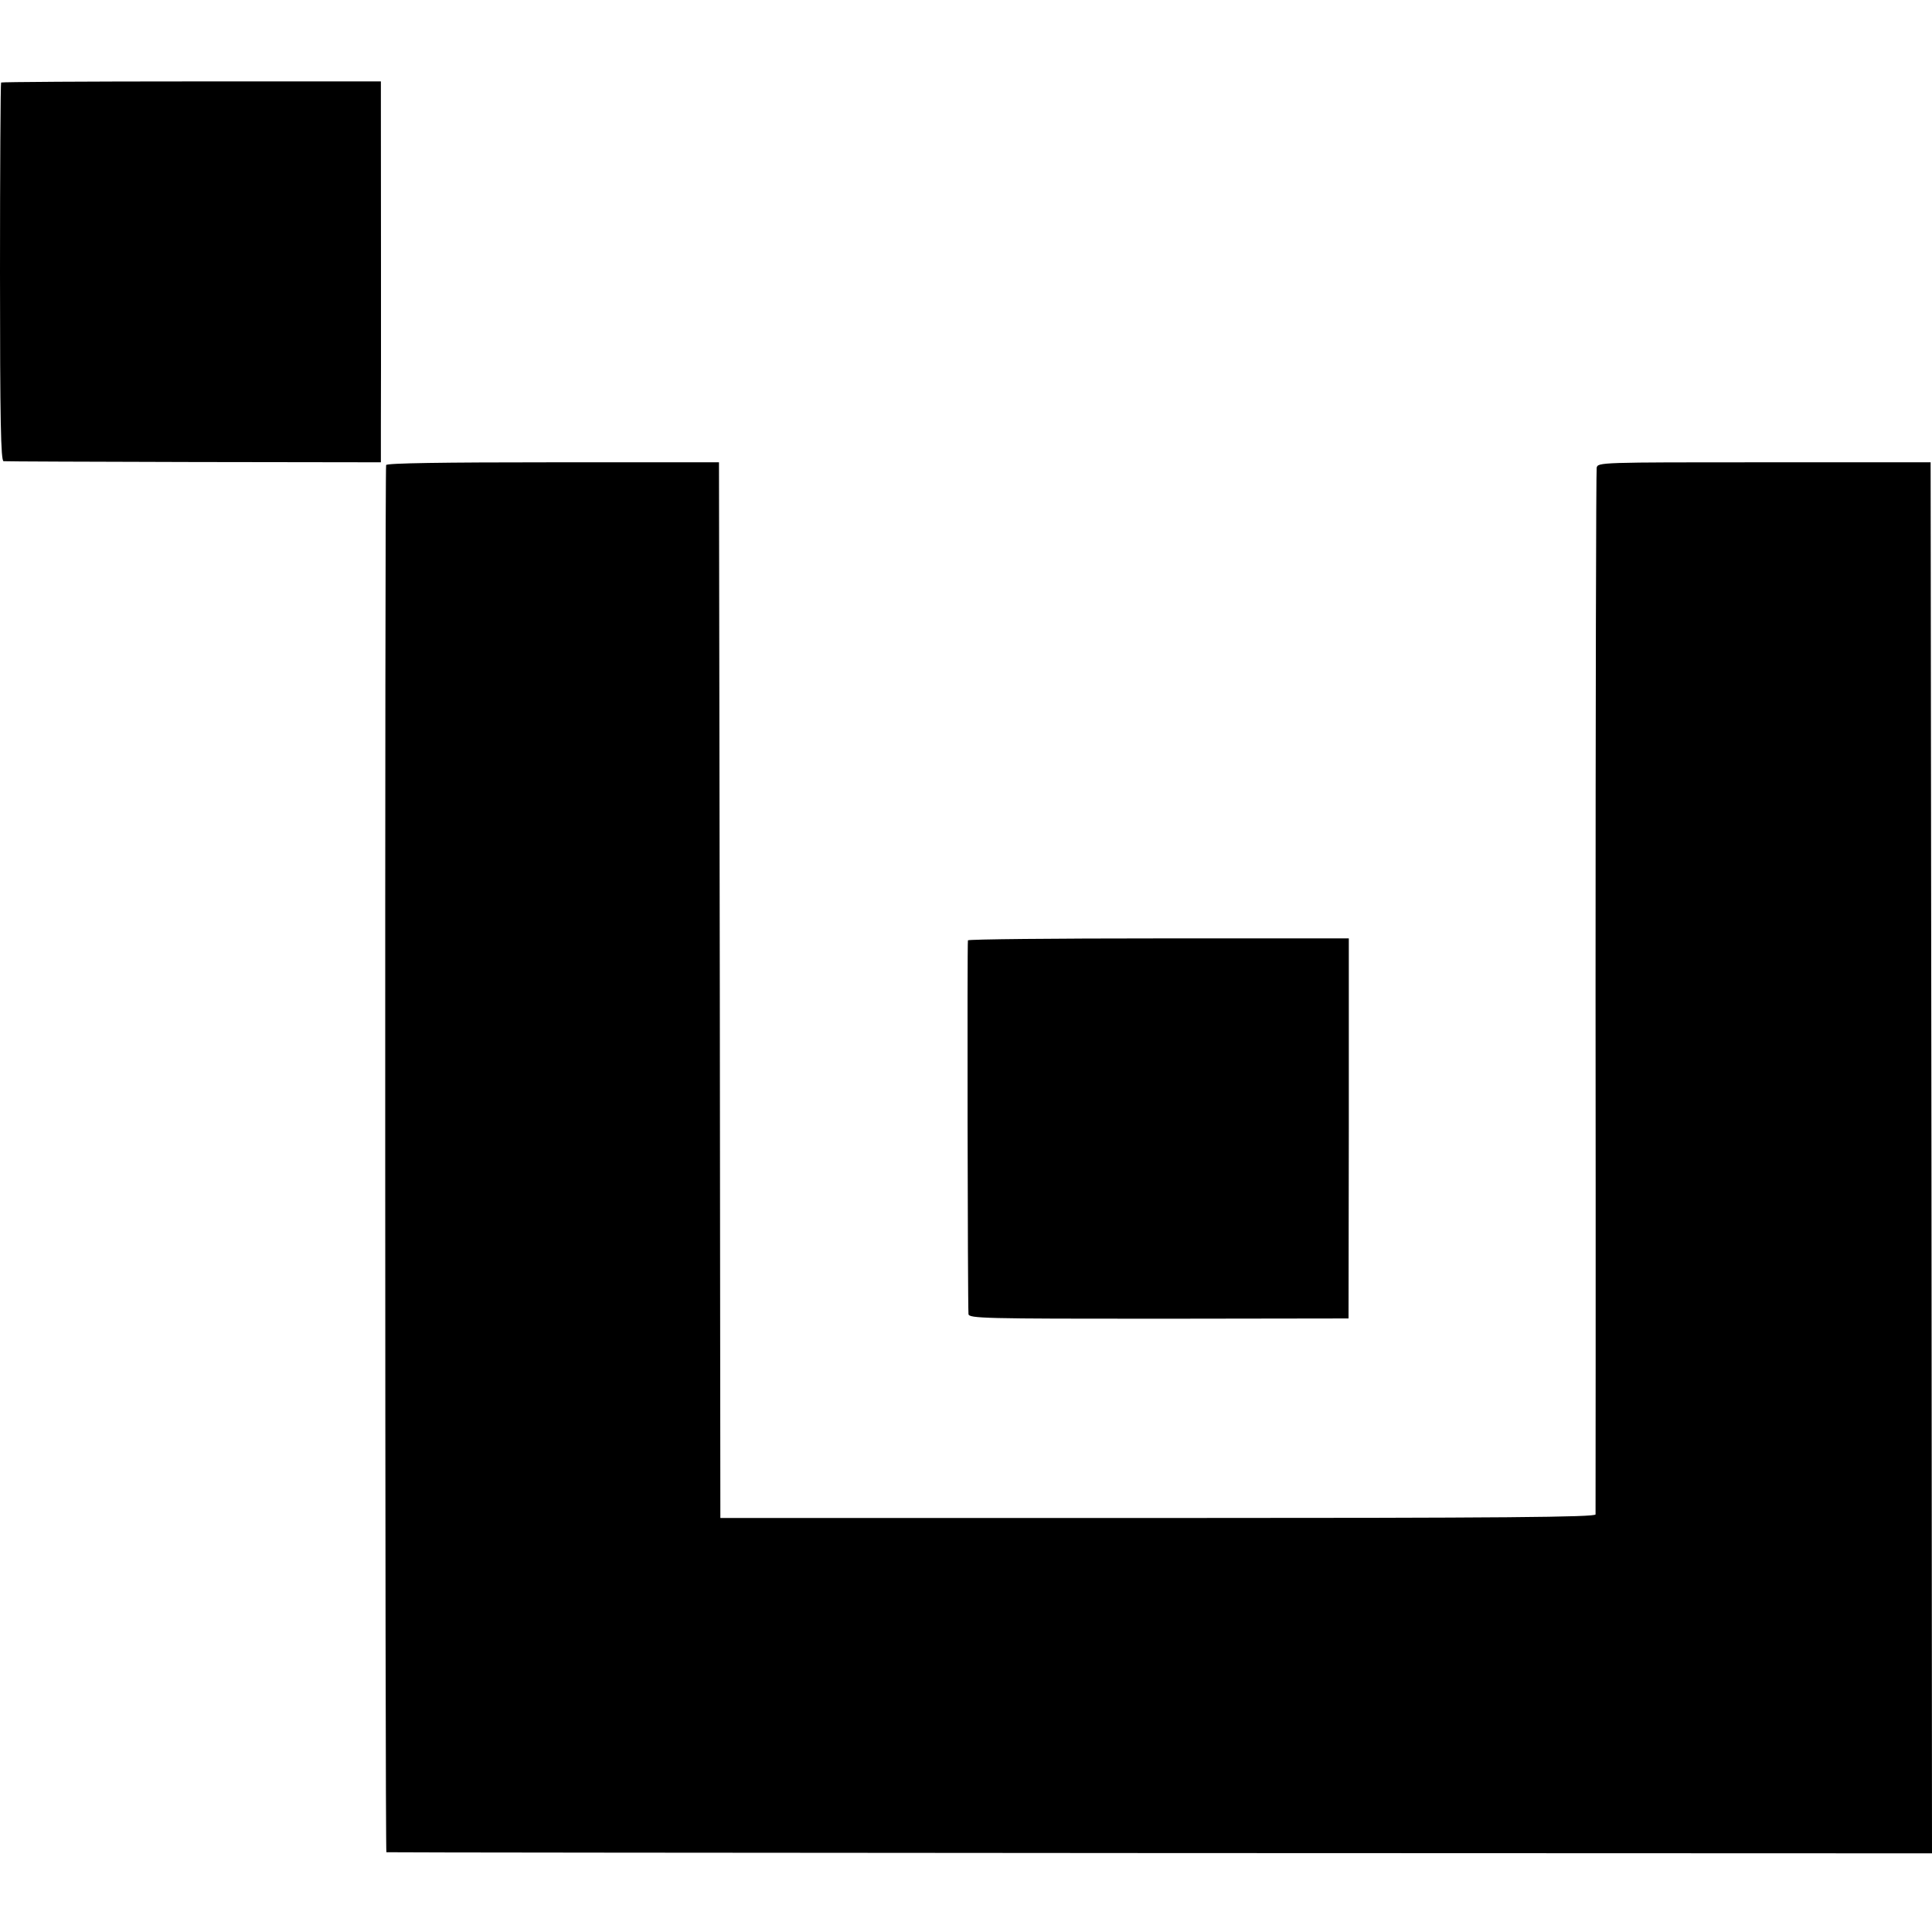
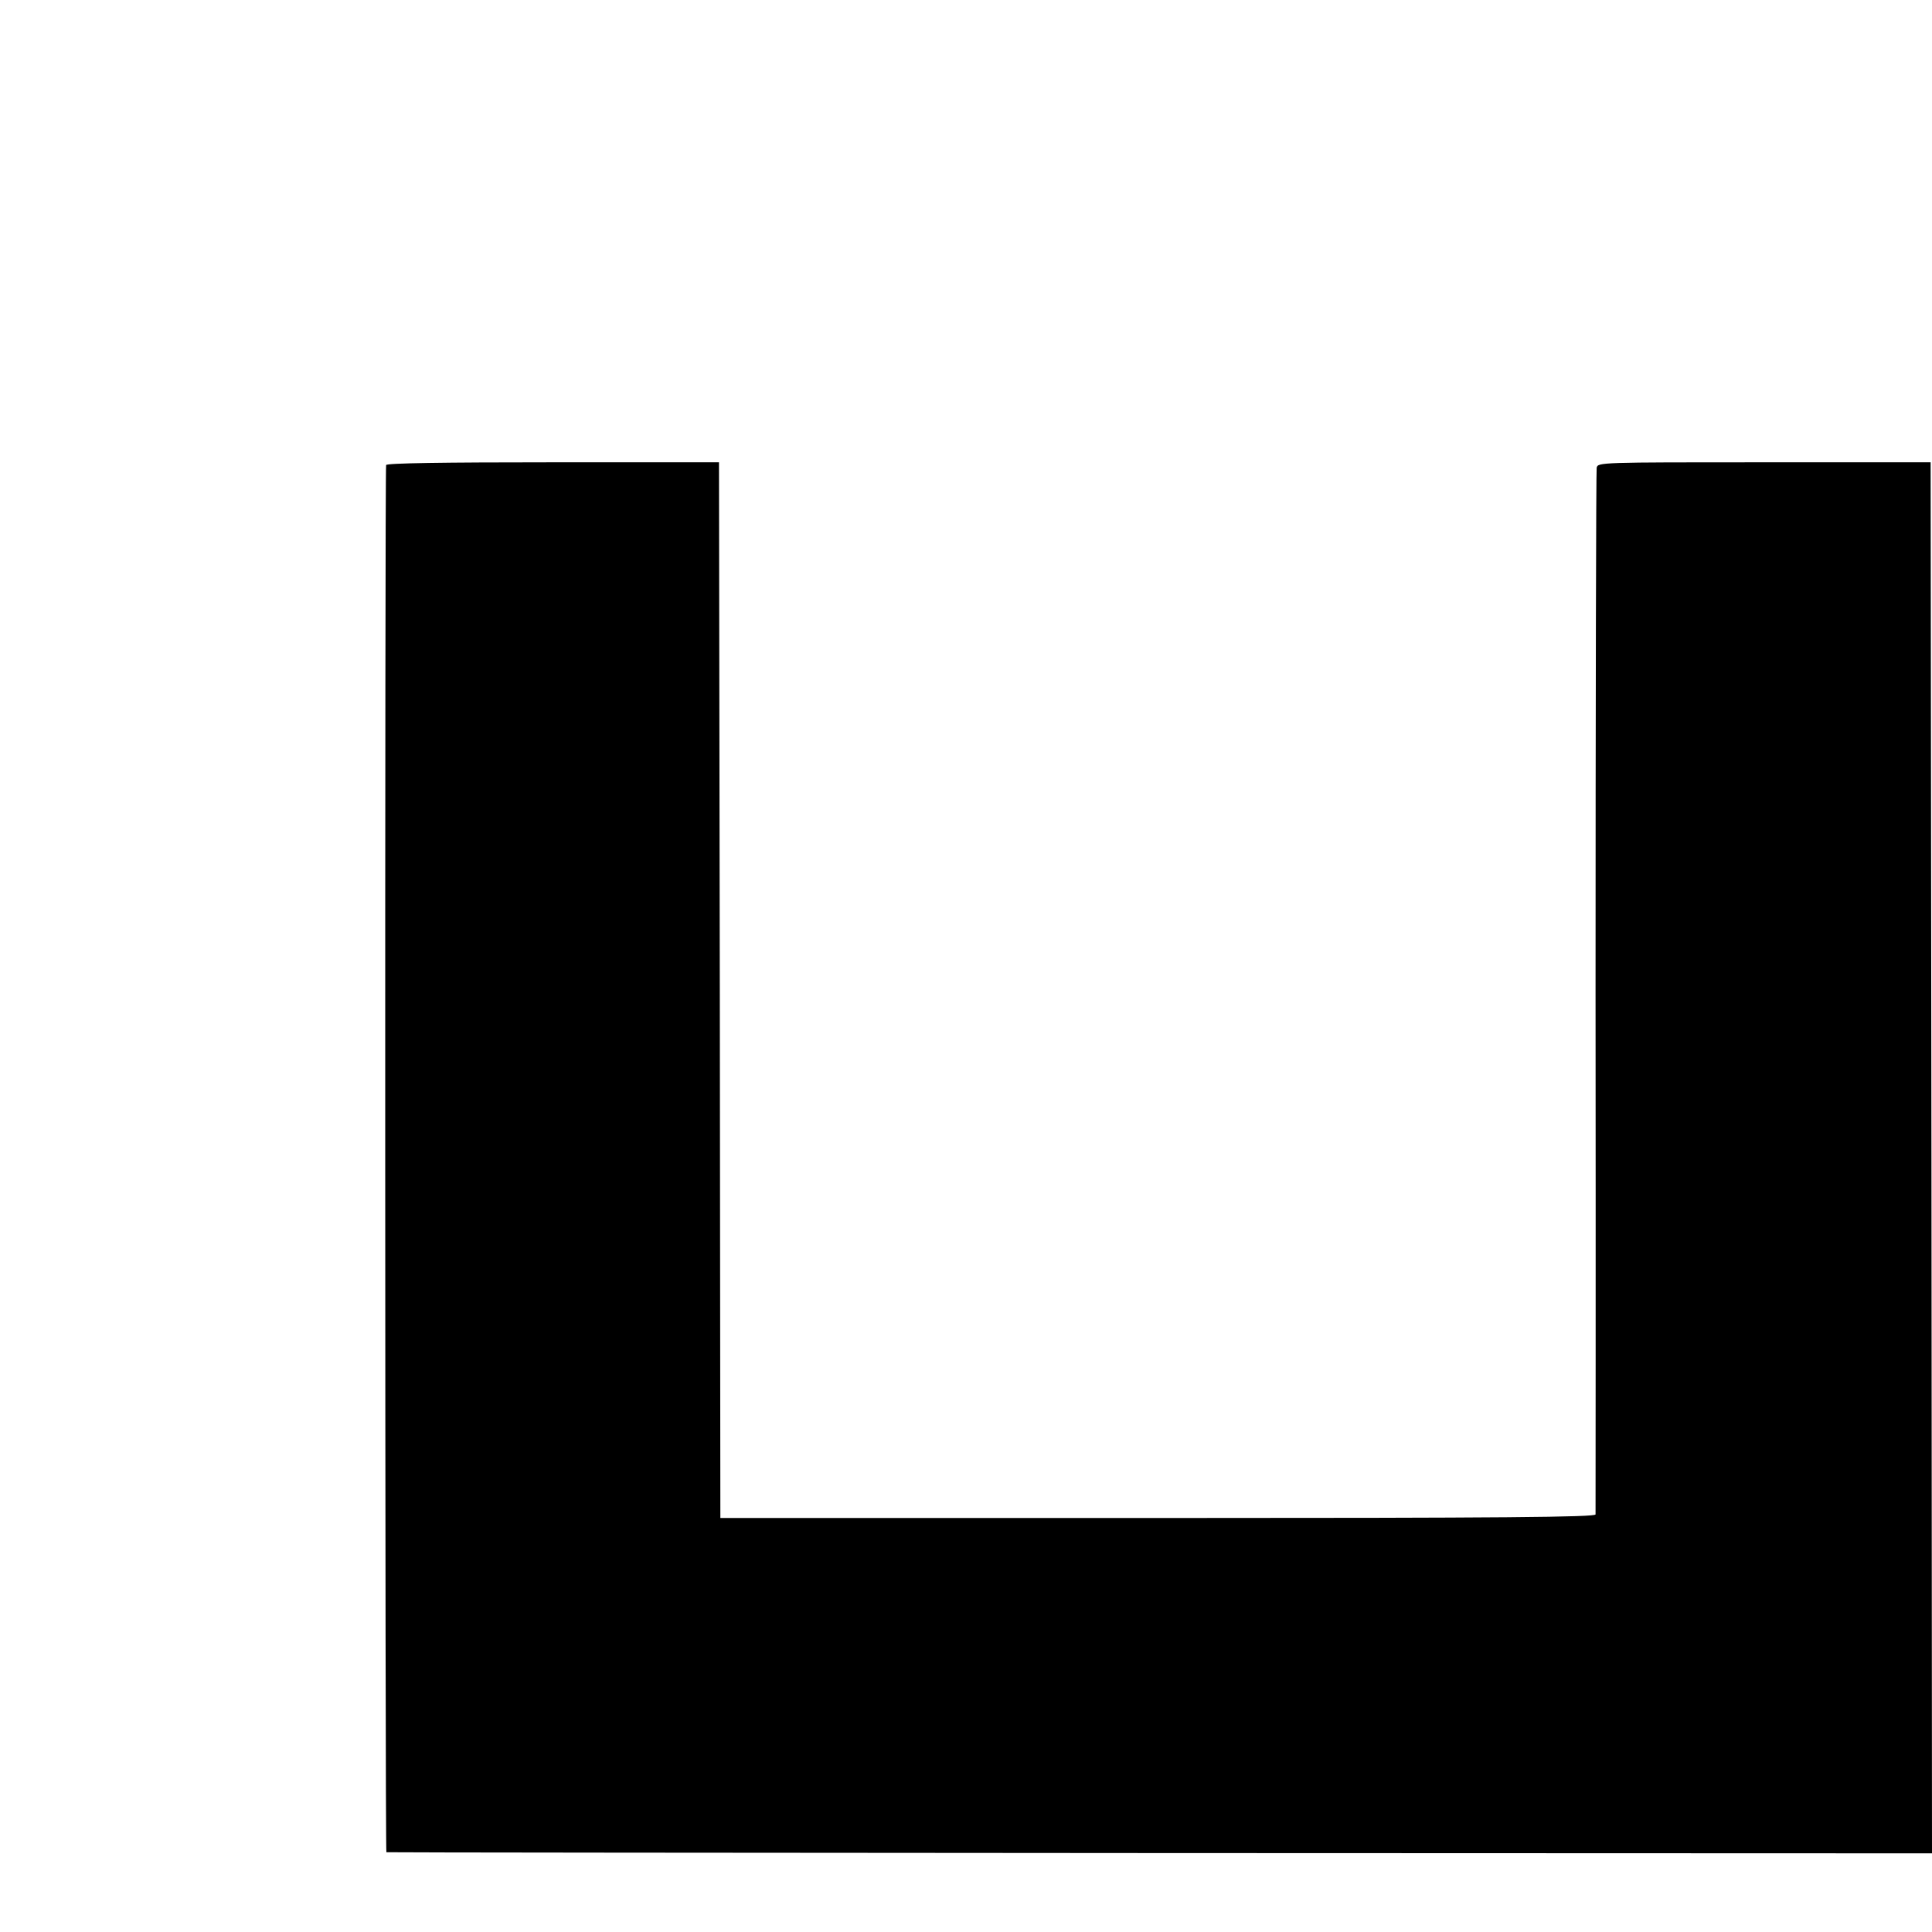
<svg xmlns="http://www.w3.org/2000/svg" version="1.0" width="700pt" height="700pt" viewBox="0 0 700 700" preserveAspectRatio="xMidYMid meet">
  <g transform="translate(0,700) scale(0.1,-0.1)" fill="#000000" stroke="none">
-     <path d="M4 6701 c-2 -2 -4 -312 -4 -688 0 -539 3 -683 13 -684 6 -1 317 -2 689 -3 l678 -1 0 130 c1 119 0 1068 0 1195 l0 55 -686 0 c-377 0 -688 -2 -690 -4z" />
-     <path d="M1399 5315 c-5 -31 -4 -5025 1 -5026 3 -1 1264 -2 2803 -3 l2797 -1 -2 2520 -3 2520 -603 0 c-596 0 -603 0 -607 -20 -2 -11 -4 -866 -4 -1900 1 -1034 0 -1886 0 -1892 -1 -10 -325 -13 -1586 -13 l-1585 0 -2 1912 -3 1913 -602 0 c-397 0 -603 -3 -604 -10z" />
-     <path d="M3507 3593 c-3 -7 -1 -1310 2 -1354 1 -16 57 -17 689 -17 l688 1 1 688 0 689 -688 0 c-378 0 -689 -3 -692 -7z" />
+     <path d="M1399 5315 c-5 -31 -4 -5025 1 -5026 3 -1 1264 -2 2803 -3 l2797 -1 -2 2520 -3 2520 -603 0 c-596 0 -603 0 -607 -20 -2 -11 -4 -866 -4 -1900 1 -1034 0 -1886 0 -1892 -1 -10 -325 -13 -1586 -13 l-1585 0 -2 1912 -3 1913 -602 0 c-397 0 -603 -3 -604 -10" />
  </g>
</svg>